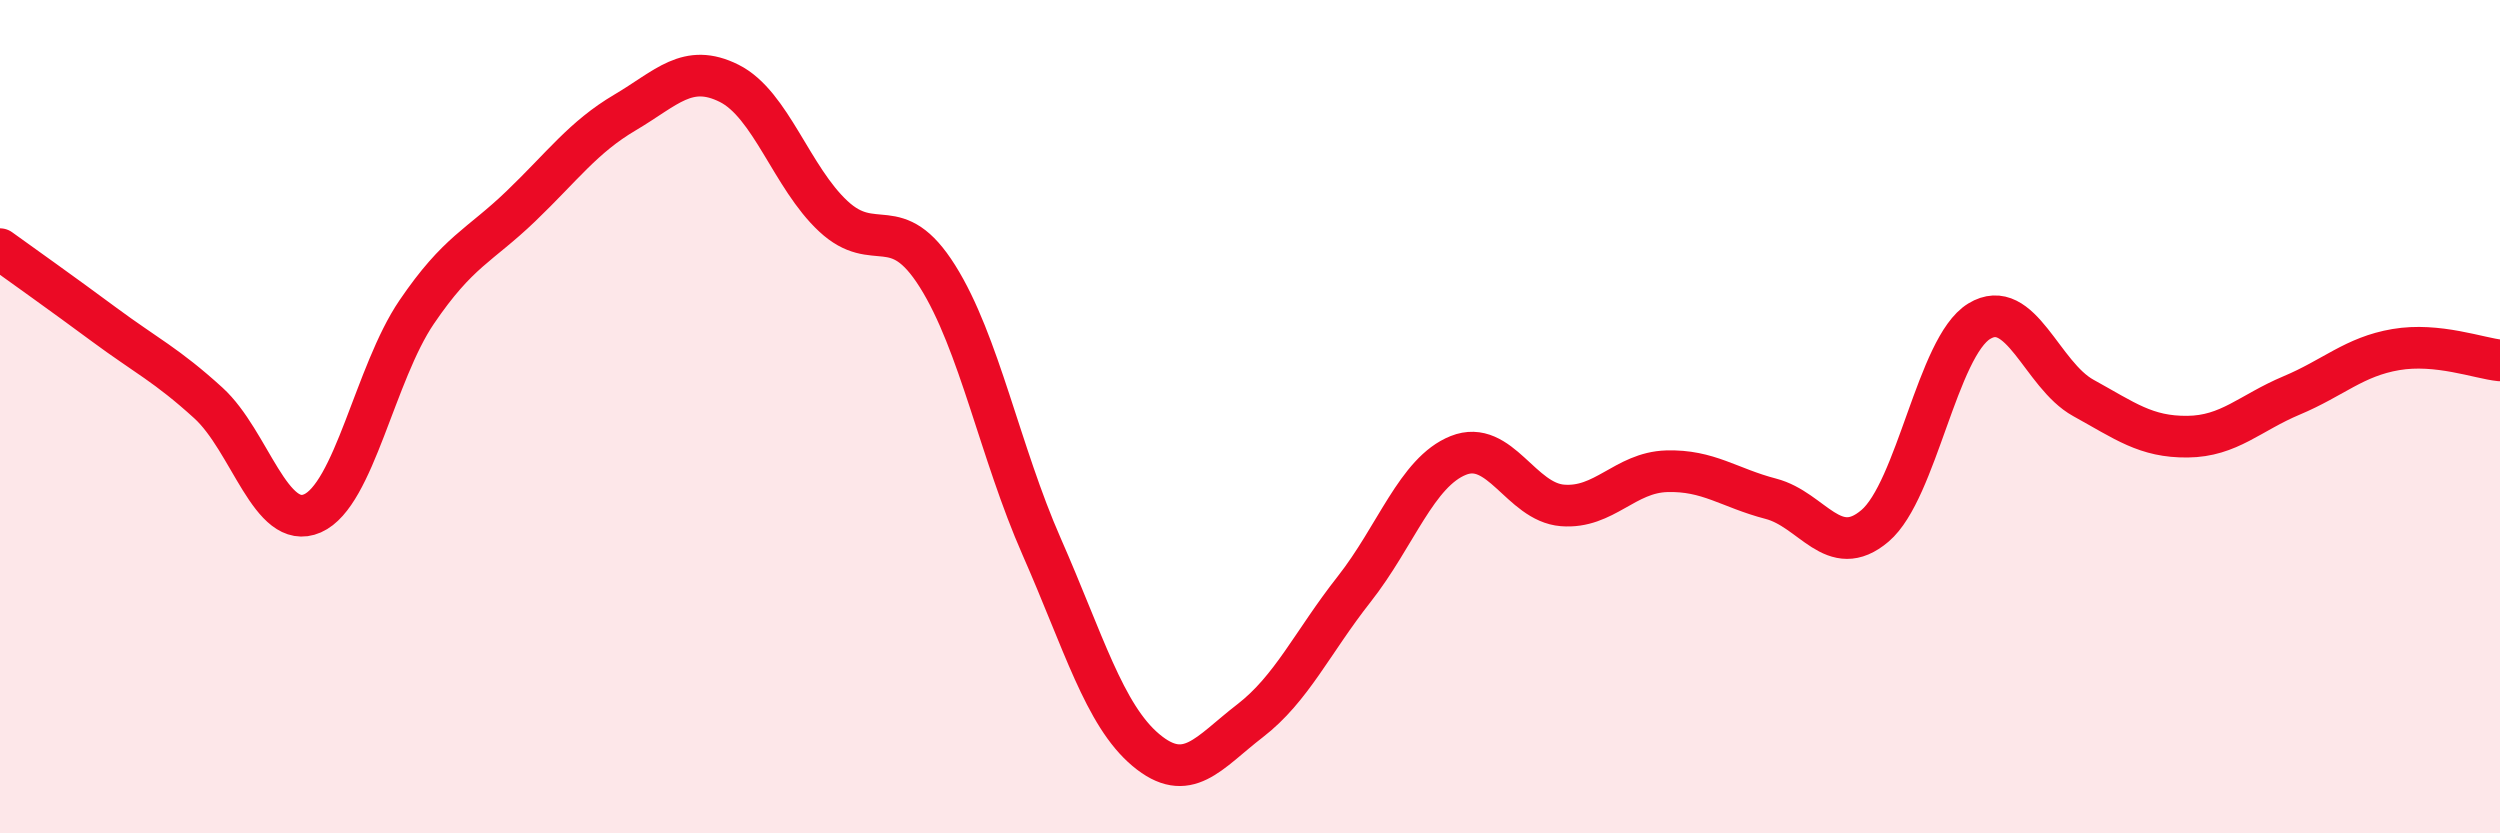
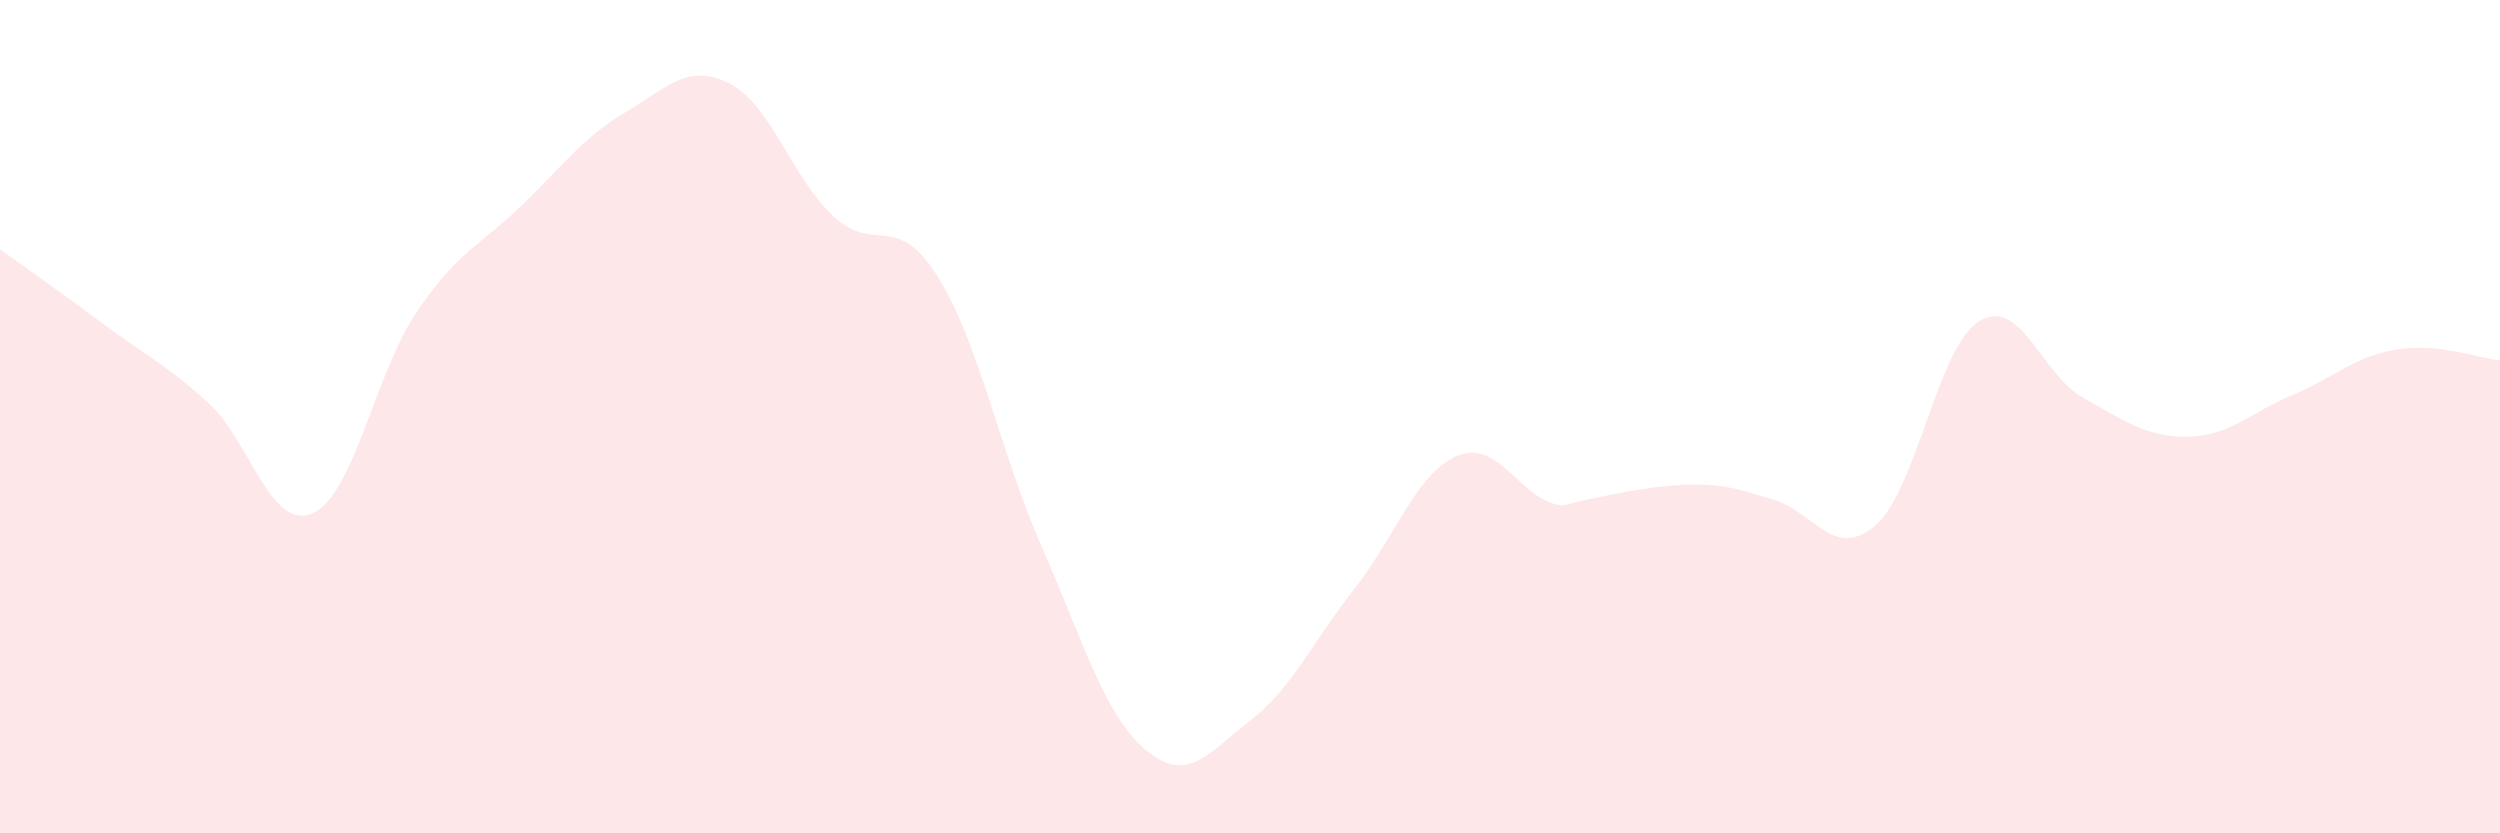
<svg xmlns="http://www.w3.org/2000/svg" width="60" height="20" viewBox="0 0 60 20">
-   <path d="M 0,5.98 C 0.5,6.34 1.5,7.05 2.5,7.79 C 3.5,8.53 4,8.76 5,9.67 C 6,10.58 6.5,12.76 7.5,12.32 C 8.5,11.88 9,8.96 10,7.49 C 11,6.02 11.5,5.91 12.5,4.95 C 13.5,3.99 14,3.29 15,2.7 C 16,2.11 16.5,1.5 17.5,2 C 18.5,2.5 19,4.26 20,5.19 C 21,6.12 21.5,5.04 22.5,6.63 C 23.5,8.22 24,10.85 25,13.12 C 26,15.39 26.5,17.16 27.5,18 C 28.5,18.84 29,18.07 30,17.3 C 31,16.53 31.5,15.41 32.5,14.14 C 33.5,12.87 34,11.33 35,10.93 C 36,10.53 36.5,12.05 37.5,12.13 C 38.5,12.21 39,11.34 40,11.31 C 41,11.28 41.5,11.71 42.5,11.97 C 43.5,12.23 44,13.47 45,12.62 C 46,11.77 46.5,8.32 47.5,7.71 C 48.5,7.1 49,9 50,9.55 C 51,10.1 51.5,10.49 52.5,10.48 C 53.5,10.47 54,9.91 55,9.49 C 56,9.07 56.5,8.56 57.5,8.39 C 58.5,8.22 59.5,8.6 60,8.65L60 20L0 20Z" fill="#EB0A25" opacity="0.1" stroke-linecap="round" stroke-linejoin="round" />
-   <path d="M 0,5.98 C 0.5,6.34 1.5,7.05 2.5,7.79 C 3.5,8.53 4,8.76 5,9.67 C 6,10.58 6.5,12.76 7.5,12.32 C 8.5,11.88 9,8.96 10,7.49 C 11,6.02 11.5,5.91 12.5,4.95 C 13.5,3.99 14,3.29 15,2.7 C 16,2.11 16.5,1.5 17.5,2 C 18.5,2.5 19,4.26 20,5.19 C 21,6.12 21.5,5.04 22.5,6.63 C 23.5,8.22 24,10.85 25,13.12 C 26,15.39 26.5,17.16 27.5,18 C 28.5,18.84 29,18.07 30,17.3 C 31,16.53 31.5,15.41 32.5,14.14 C 33.5,12.87 34,11.33 35,10.93 C 36,10.53 36.5,12.05 37.5,12.13 C 38.5,12.21 39,11.34 40,11.31 C 41,11.28 41.5,11.71 42.5,11.97 C 43.5,12.23 44,13.47 45,12.62 C 46,11.77 46.5,8.32 47.5,7.71 C 48.5,7.1 49,9 50,9.55 C 51,10.1 51.5,10.49 52.5,10.48 C 53.5,10.47 54,9.91 55,9.49 C 56,9.07 56.5,8.56 57.5,8.39 C 58.5,8.22 59.5,8.6 60,8.65" stroke="#EB0A25" stroke-width="1" fill="none" stroke-linecap="round" stroke-linejoin="round" />
+   <path d="M 0,5.98 C 0.5,6.34 1.5,7.05 2.5,7.79 C 3.5,8.53 4,8.76 5,9.67 C 6,10.58 6.5,12.76 7.5,12.32 C 8.5,11.88 9,8.96 10,7.49 C 11,6.02 11.5,5.91 12.5,4.95 C 13.5,3.99 14,3.29 15,2.7 C 16,2.11 16.5,1.5 17.5,2 C 18.5,2.5 19,4.26 20,5.19 C 21,6.12 21.5,5.04 22.5,6.63 C 23.5,8.22 24,10.85 25,13.12 C 26,15.39 26.5,17.16 27.5,18 C 28.5,18.84 29,18.07 30,17.3 C 31,16.53 31.5,15.41 32.5,14.14 C 33.5,12.87 34,11.33 35,10.93 C 36,10.53 36.5,12.05 37.5,12.13 C 41,11.28 41.5,11.71 42.5,11.97 C 43.5,12.23 44,13.47 45,12.62 C 46,11.77 46.5,8.32 47.5,7.71 C 48.5,7.1 49,9 50,9.55 C 51,10.1 51.5,10.49 52.5,10.48 C 53.5,10.47 54,9.91 55,9.49 C 56,9.07 56.5,8.56 57.5,8.39 C 58.5,8.22 59.5,8.6 60,8.65L60 20L0 20Z" fill="#EB0A25" opacity="0.1" stroke-linecap="round" stroke-linejoin="round" />
</svg>